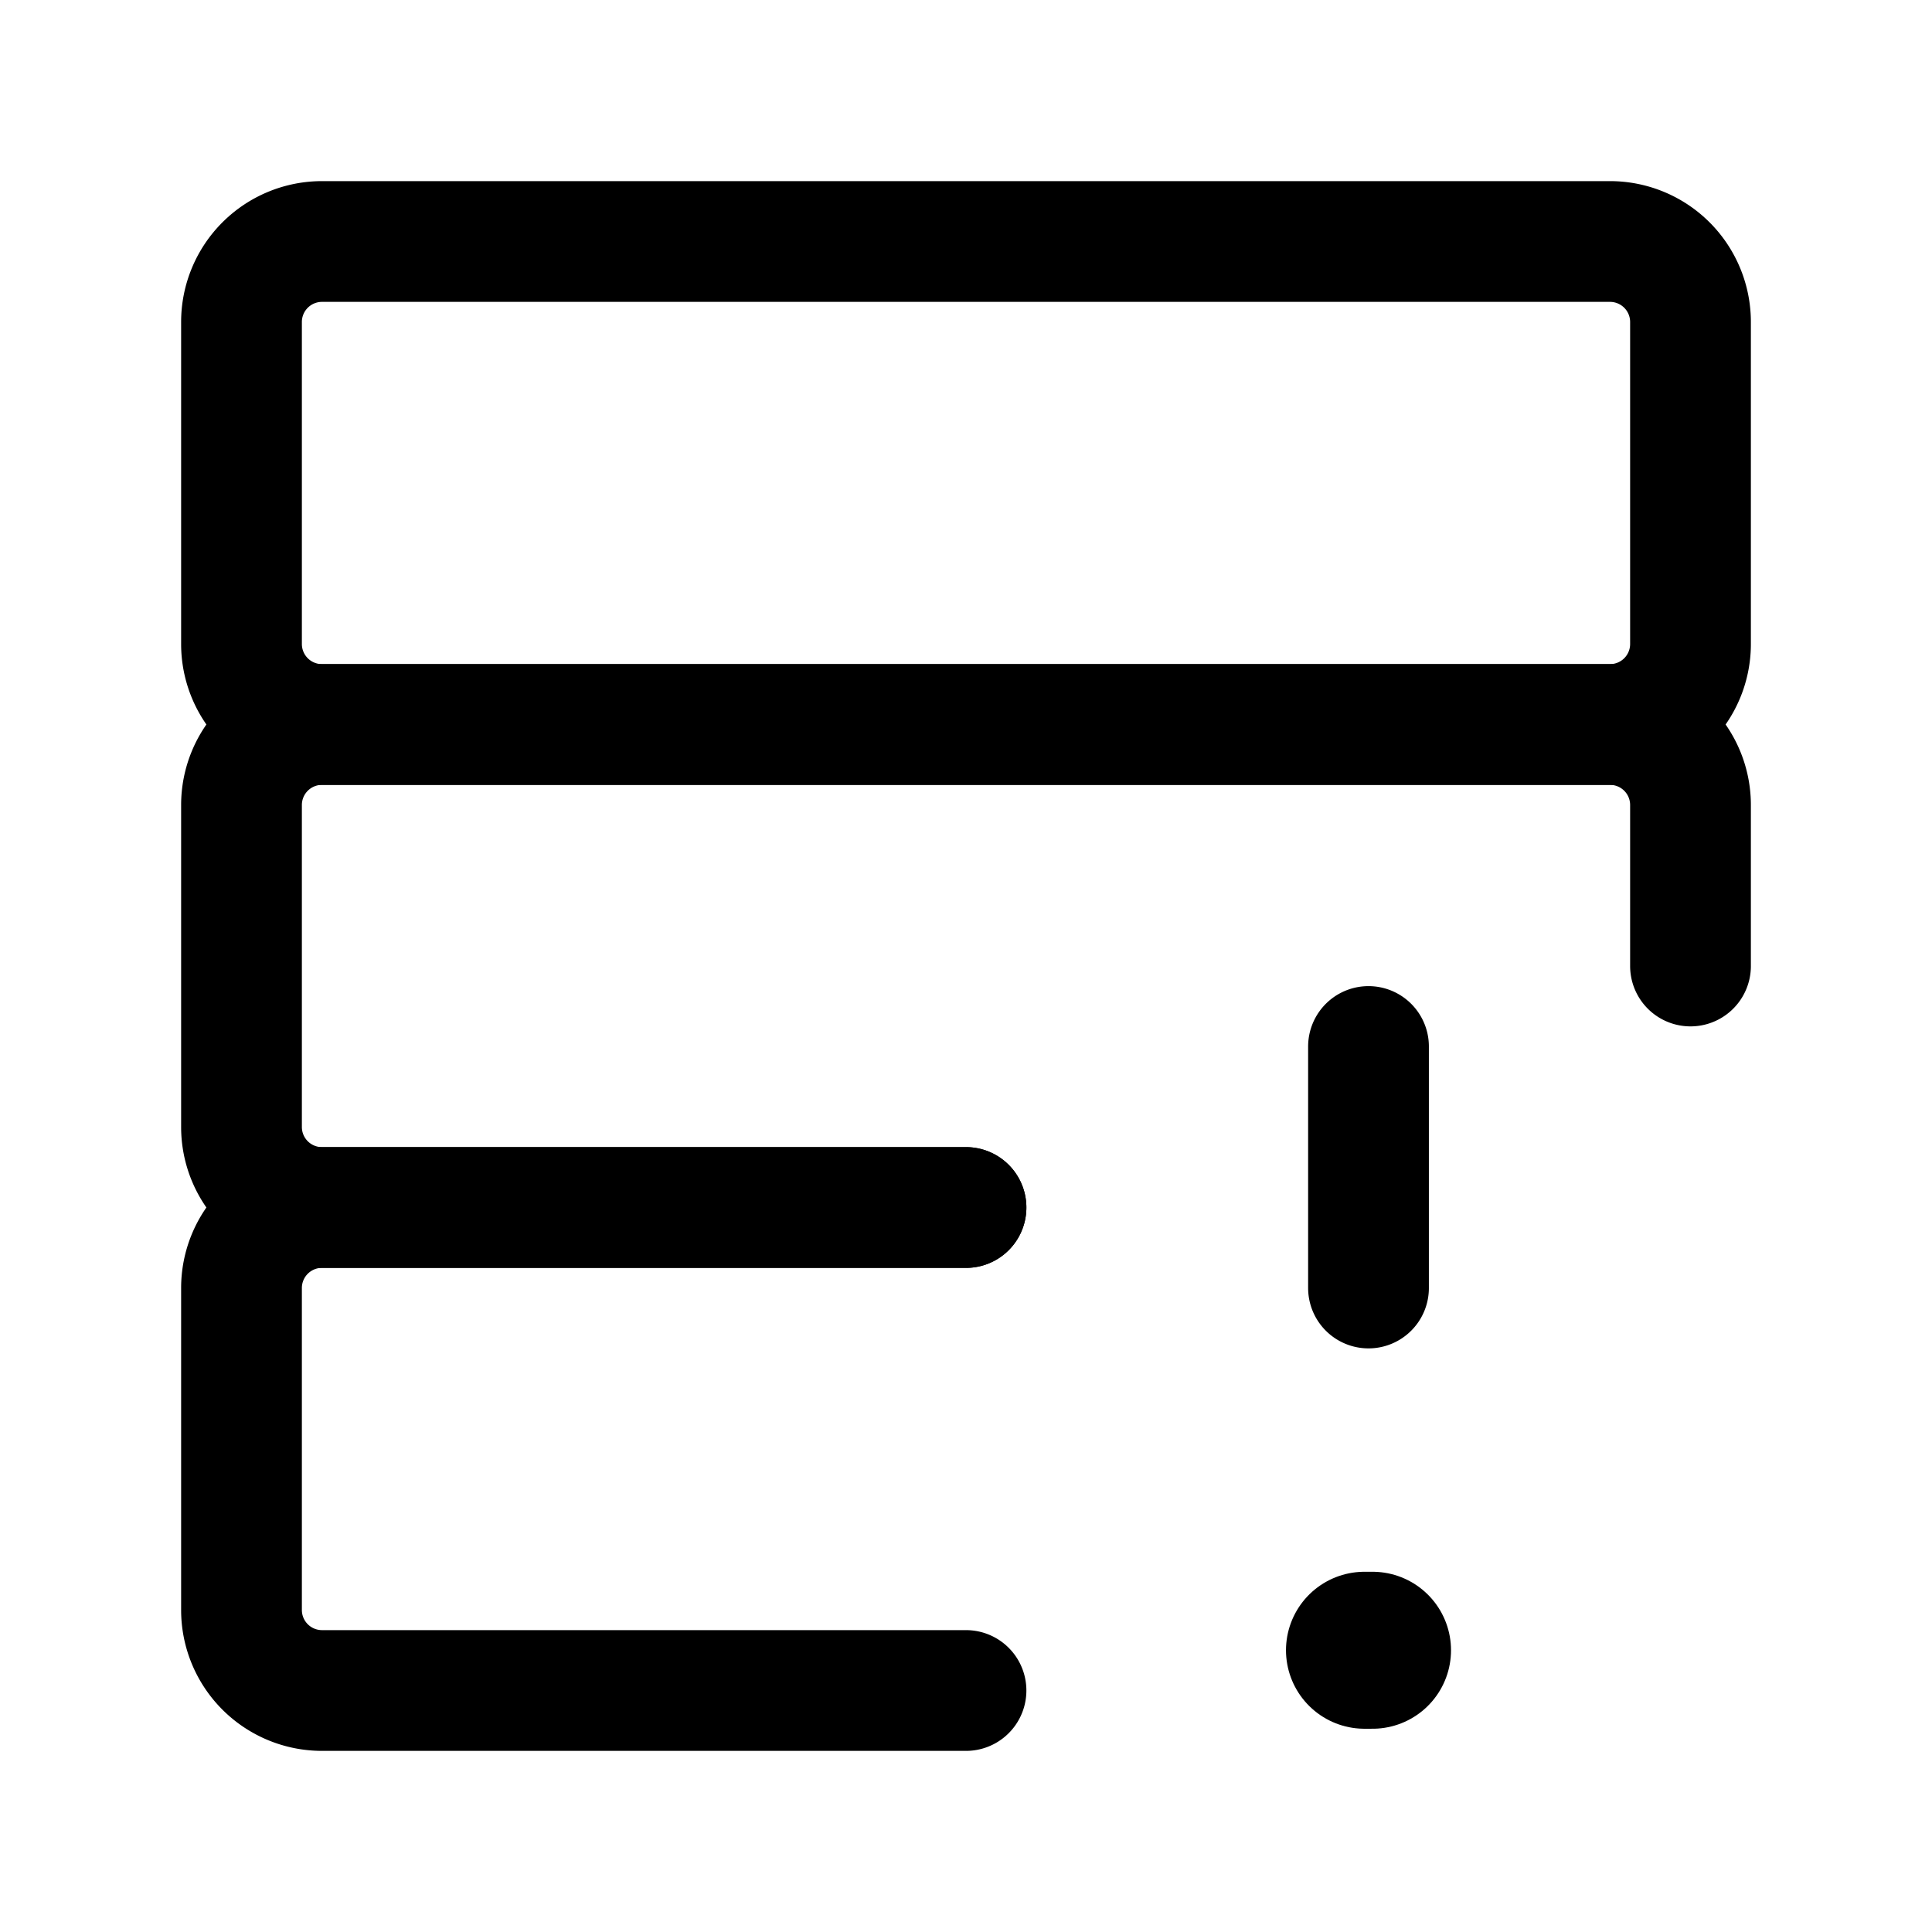
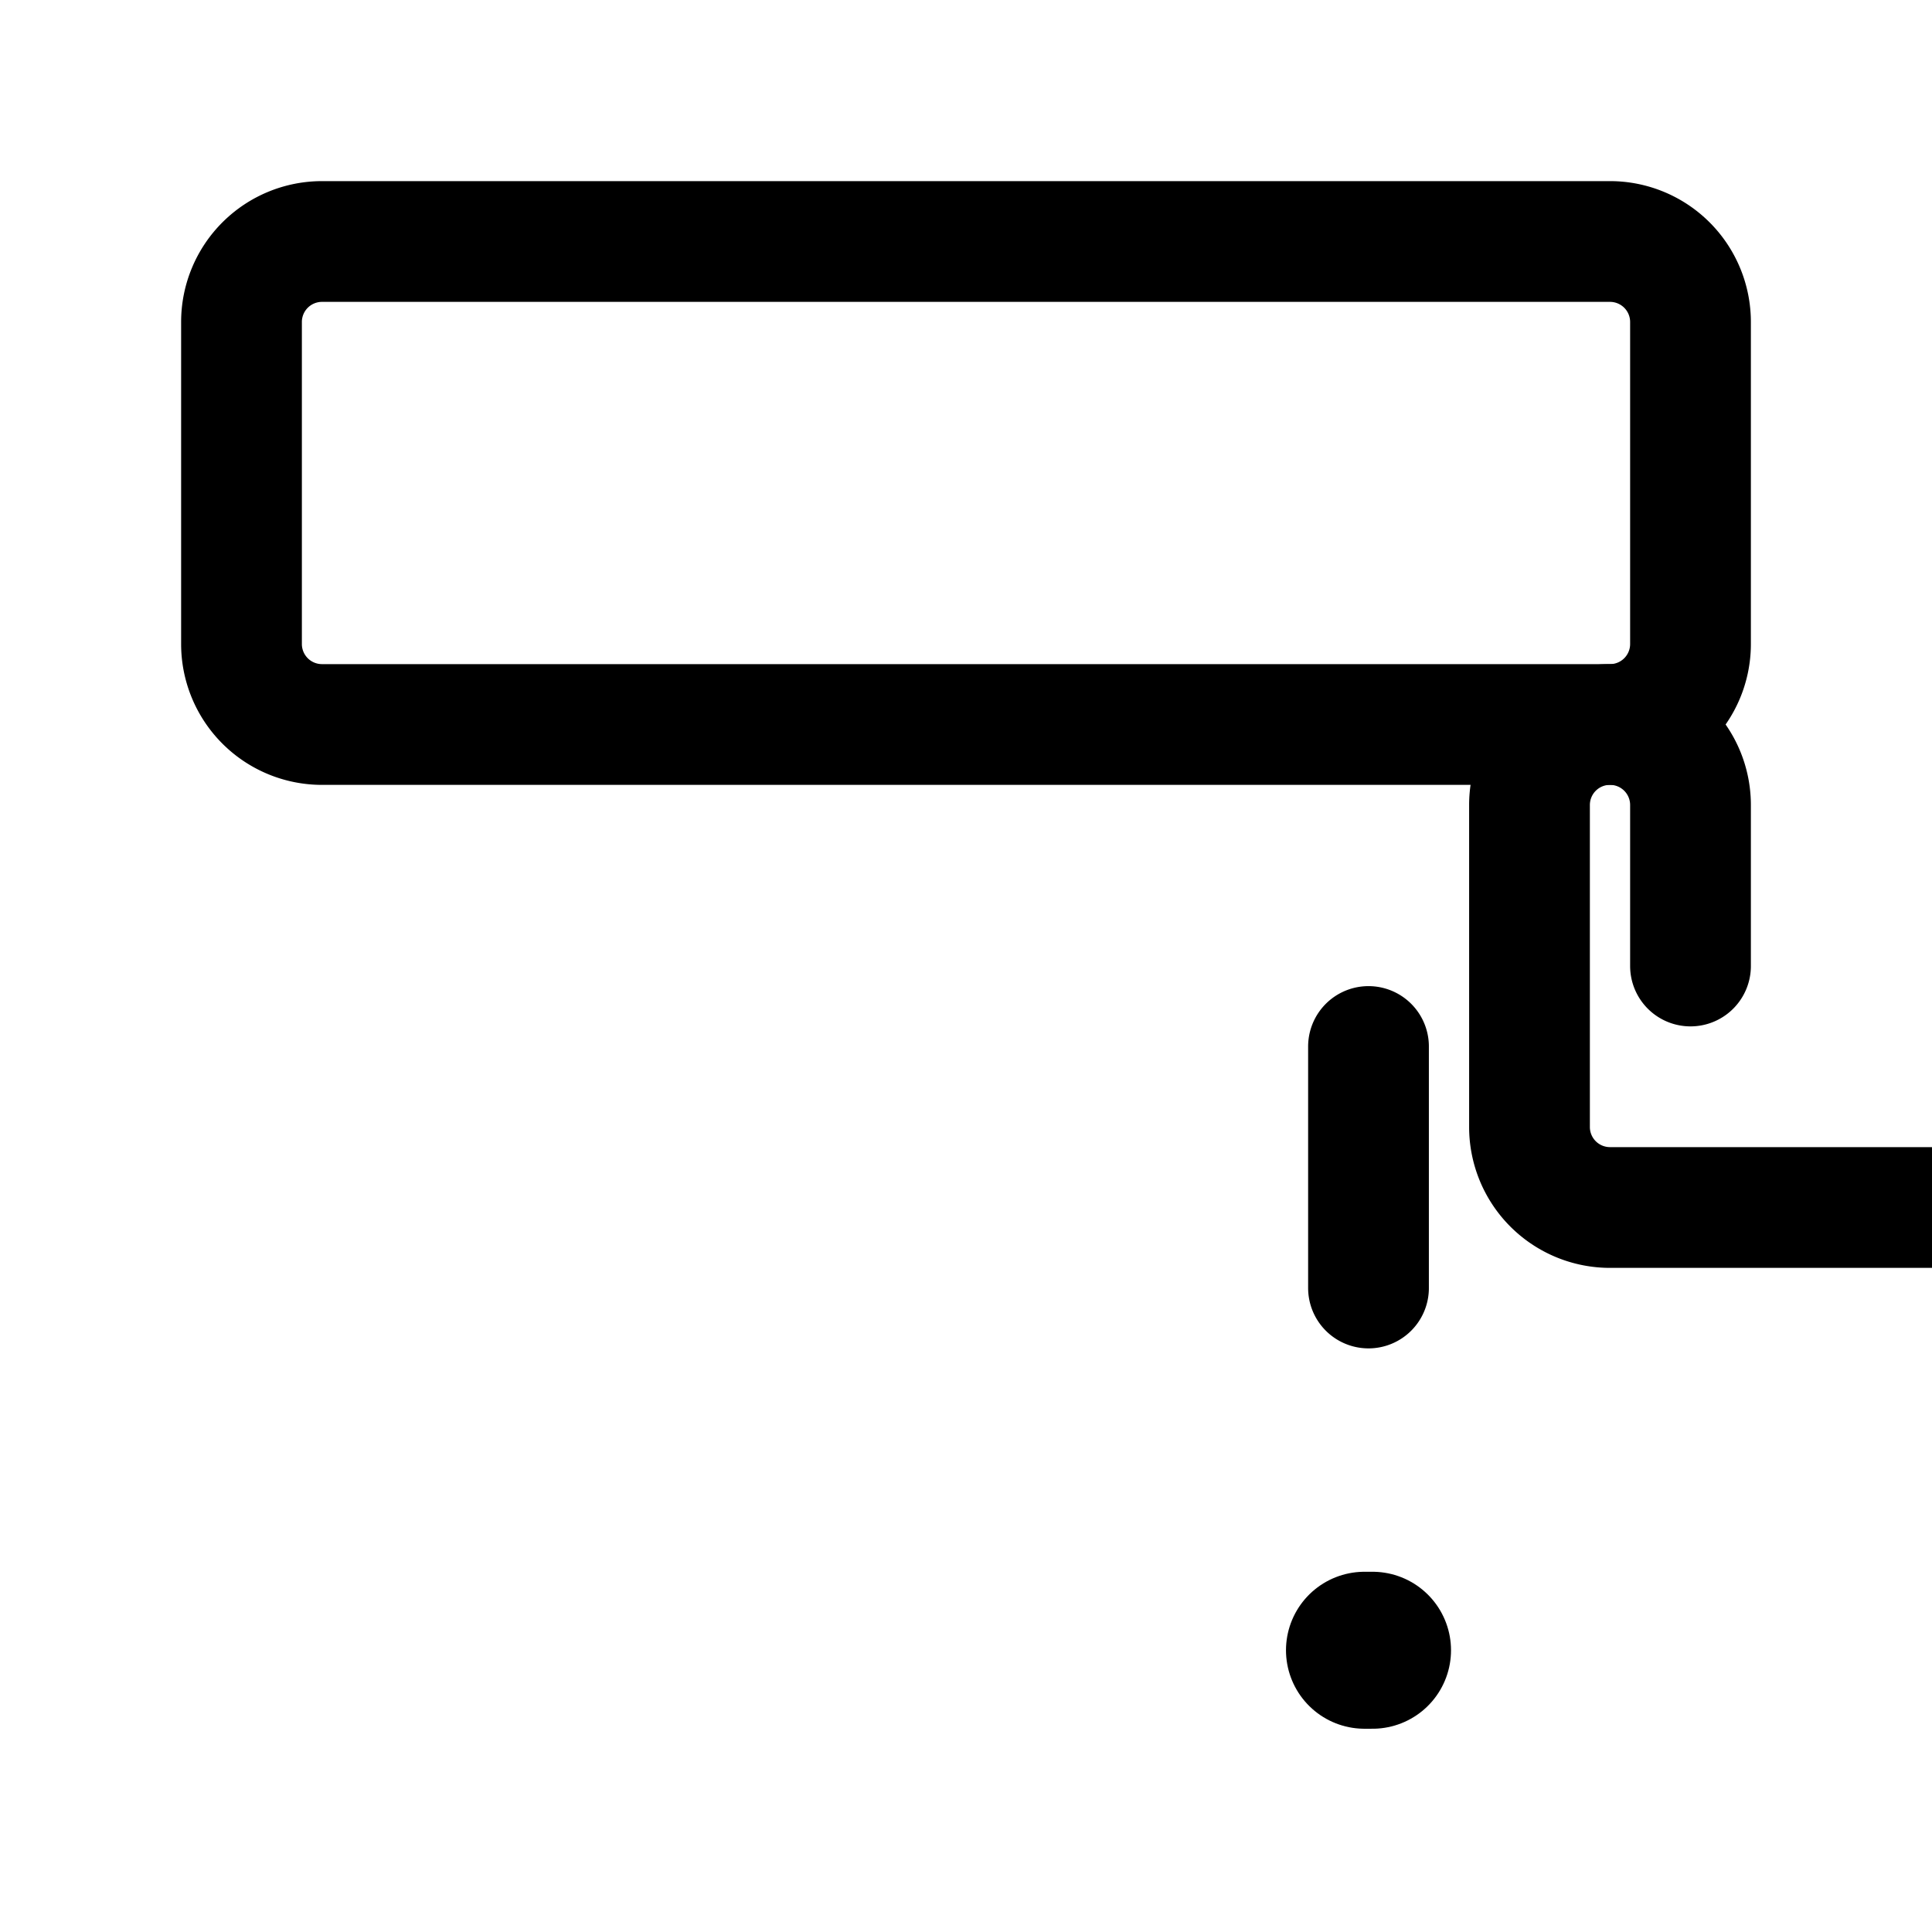
<svg xmlns="http://www.w3.org/2000/svg" fill="#000000" width="800px" height="800px" viewBox="0 0 24 24" id="database-error" class="icon line">
  <line id="primary-upstroke" x1="17.05" y1="20.5" x2="16.95" y2="20.5" style="fill: none; stroke: rgb(0, 0, 0); stroke-linecap: round; stroke-linejoin: round; stroke-width: 1.95;" />
-   <path id="primary" d="M21,12V10a1,1,0,0,0-1-1H4a1,1,0,0,0-1,1v4a1,1,0,0,0,1,1h8" style="fill: none; stroke: rgb(0, 0, 0); stroke-linecap: round; stroke-linejoin: round; stroke-width: 1.5;" />
-   <path id="primary-2" data-name="primary" d="M12,15H4a1,1,0,0,0-1,1v4a1,1,0,0,0,1,1h8" style="fill: none; stroke: rgb(0, 0, 0); stroke-linecap: round; stroke-linejoin: round; stroke-width: 1.5;" />
+   <path id="primary" d="M21,12V10a1,1,0,0,0-1-1a1,1,0,0,0-1,1v4a1,1,0,0,0,1,1h8" style="fill: none; stroke: rgb(0, 0, 0); stroke-linecap: round; stroke-linejoin: round; stroke-width: 1.5;" />
  <path id="primary-3" data-name="primary" d="M20,9H4A1,1,0,0,1,3,8V4A1,1,0,0,1,4,3H20a1,1,0,0,1,1,1V8A1,1,0,0,1,20,9Zm-3,4v3" style="fill: none; stroke: rgb(0, 0, 0); stroke-linecap: round; stroke-linejoin: round; stroke-width: 1.5;" />
</svg>